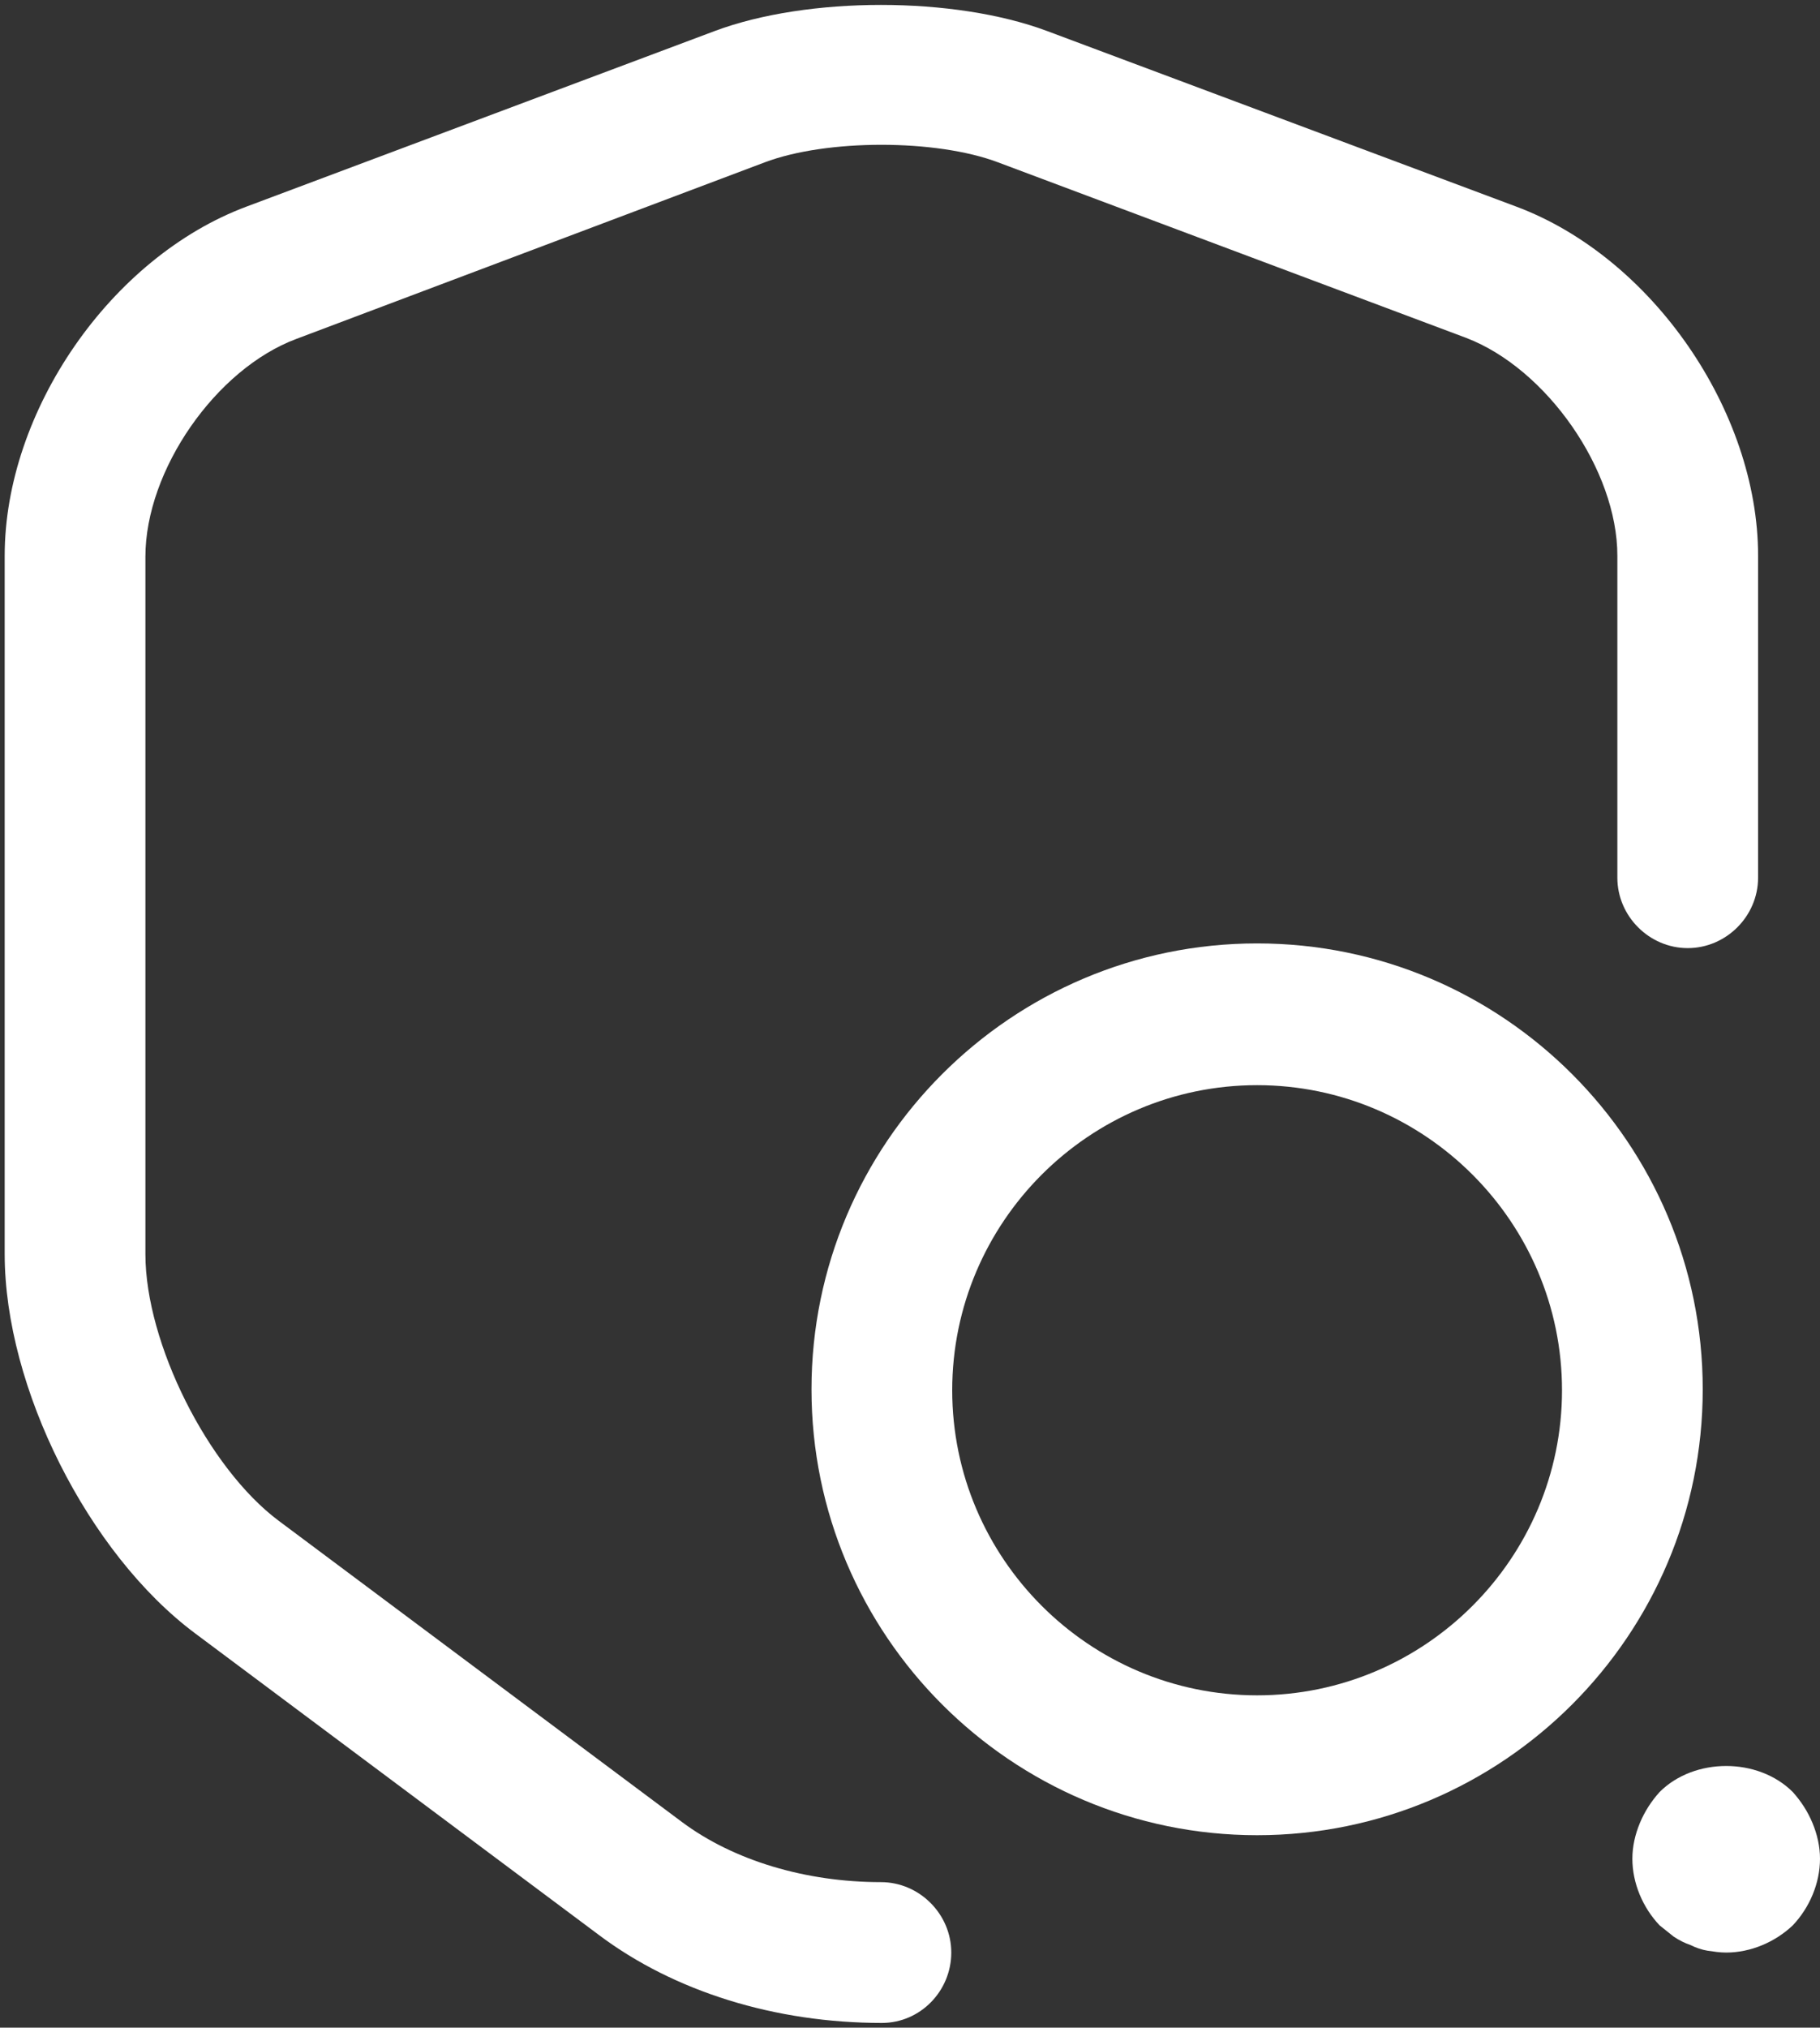
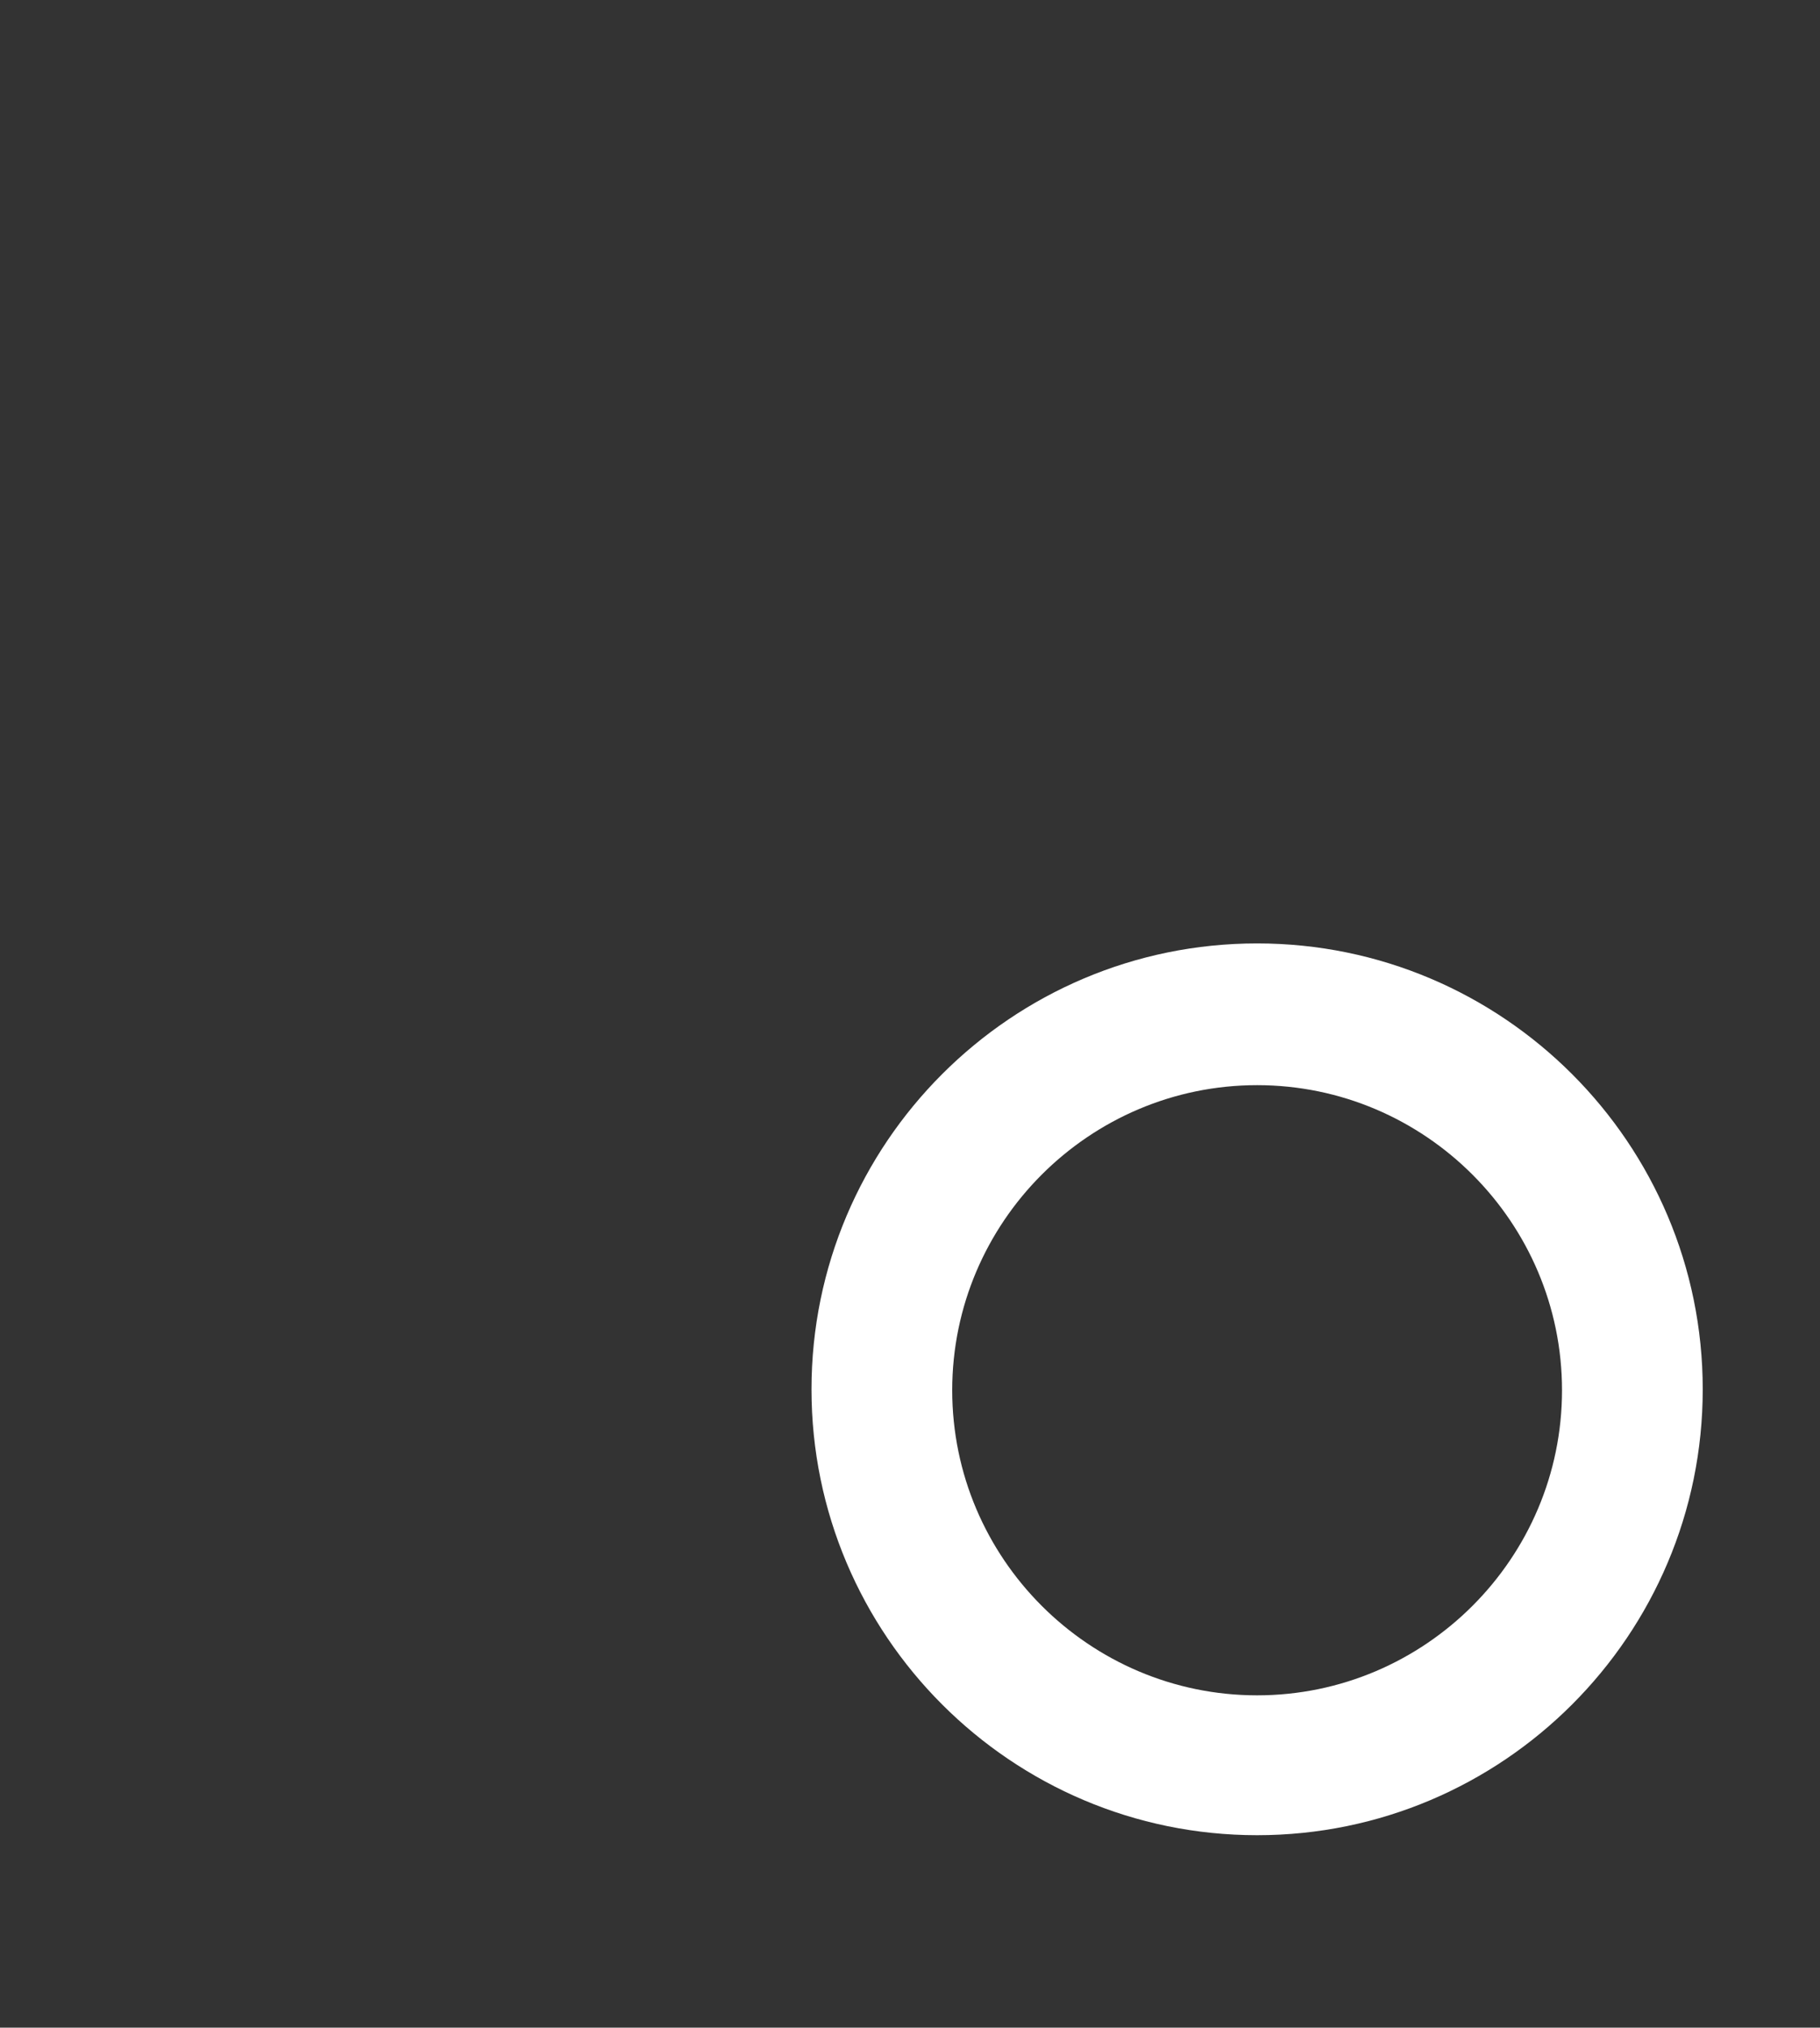
<svg xmlns="http://www.w3.org/2000/svg" width="97" height="108" viewBox="0 0 97 108" fill="none">
  <rect x="0" y="0" width="97" height="108" fill="#333333" stroke="none" />
-   <path d="M47 107.75C41.35 107.75 35.95 106.1 31.9 103.05L10.4 87C4.7 82.75 0.25 73.9 0.25 66.8V29.6C0.25 21.9 5.9 13.7 13.15 11L38.1 1.65C43.05 -0.2 50.85 -0.2 55.8 1.65L80.8 11C88.05 13.7 93.7 21.9 93.7 29.6V46.75C93.7 48.8 92 50.5 89.95 50.5C87.9 50.5 86.2 48.8 86.2 46.75V29.6C86.2 25.05 82.45 19.65 78.15 18L53.2 8.65C49.9 7.4 44.05 7.4 40.75 8.65L15.8 18.05C11.5 19.65 7.75 25.05 7.75 29.65V66.8C7.75 71.55 11.1 78.2 14.85 81L36.35 97.05C39.1 99.1 42.95 100.25 46.95 100.25C49 100.25 50.7 101.95 50.7 104C50.7 106.05 49.05 107.75 47 107.75Z" fill="white" />
  <path d="M67 97.75C53.9 97.75 43.25 87.1 43.25 74C43.25 60.9 53.9 50.25 67 50.25C80.1 50.25 90.75 60.9 90.75 74C90.75 87.1 80.1 97.75 67 97.75ZM67 57.8C58.05 57.8 50.75 65.1 50.75 74.05C50.75 83 58.05 90.3 67 90.3C75.95 90.3 83.25 83 83.25 74.05C83.25 65.1 75.95 57.8 67 57.8Z" fill="white" />
-   <path d="M92 104.001C91.65 104.001 91.35 103.951 91 103.901C90.7 103.851 90.4 103.751 90.1 103.601C89.8 103.501 89.5 103.351 89.2 103.151C88.95 102.951 88.7 102.751 88.45 102.551C87.55 101.601 87 100.301 87 99.001C87 98.351 87.15 97.701 87.4 97.101C87.65 96.501 88 95.951 88.45 95.451C90.3 93.601 93.7 93.601 95.55 95.451C96 95.951 96.35 96.501 96.6 97.101C96.85 97.701 97 98.351 97 99.001C97 100.301 96.45 101.601 95.55 102.551C94.6 103.451 93.3 104.001 92 104.001Z" fill="white" />
</svg>